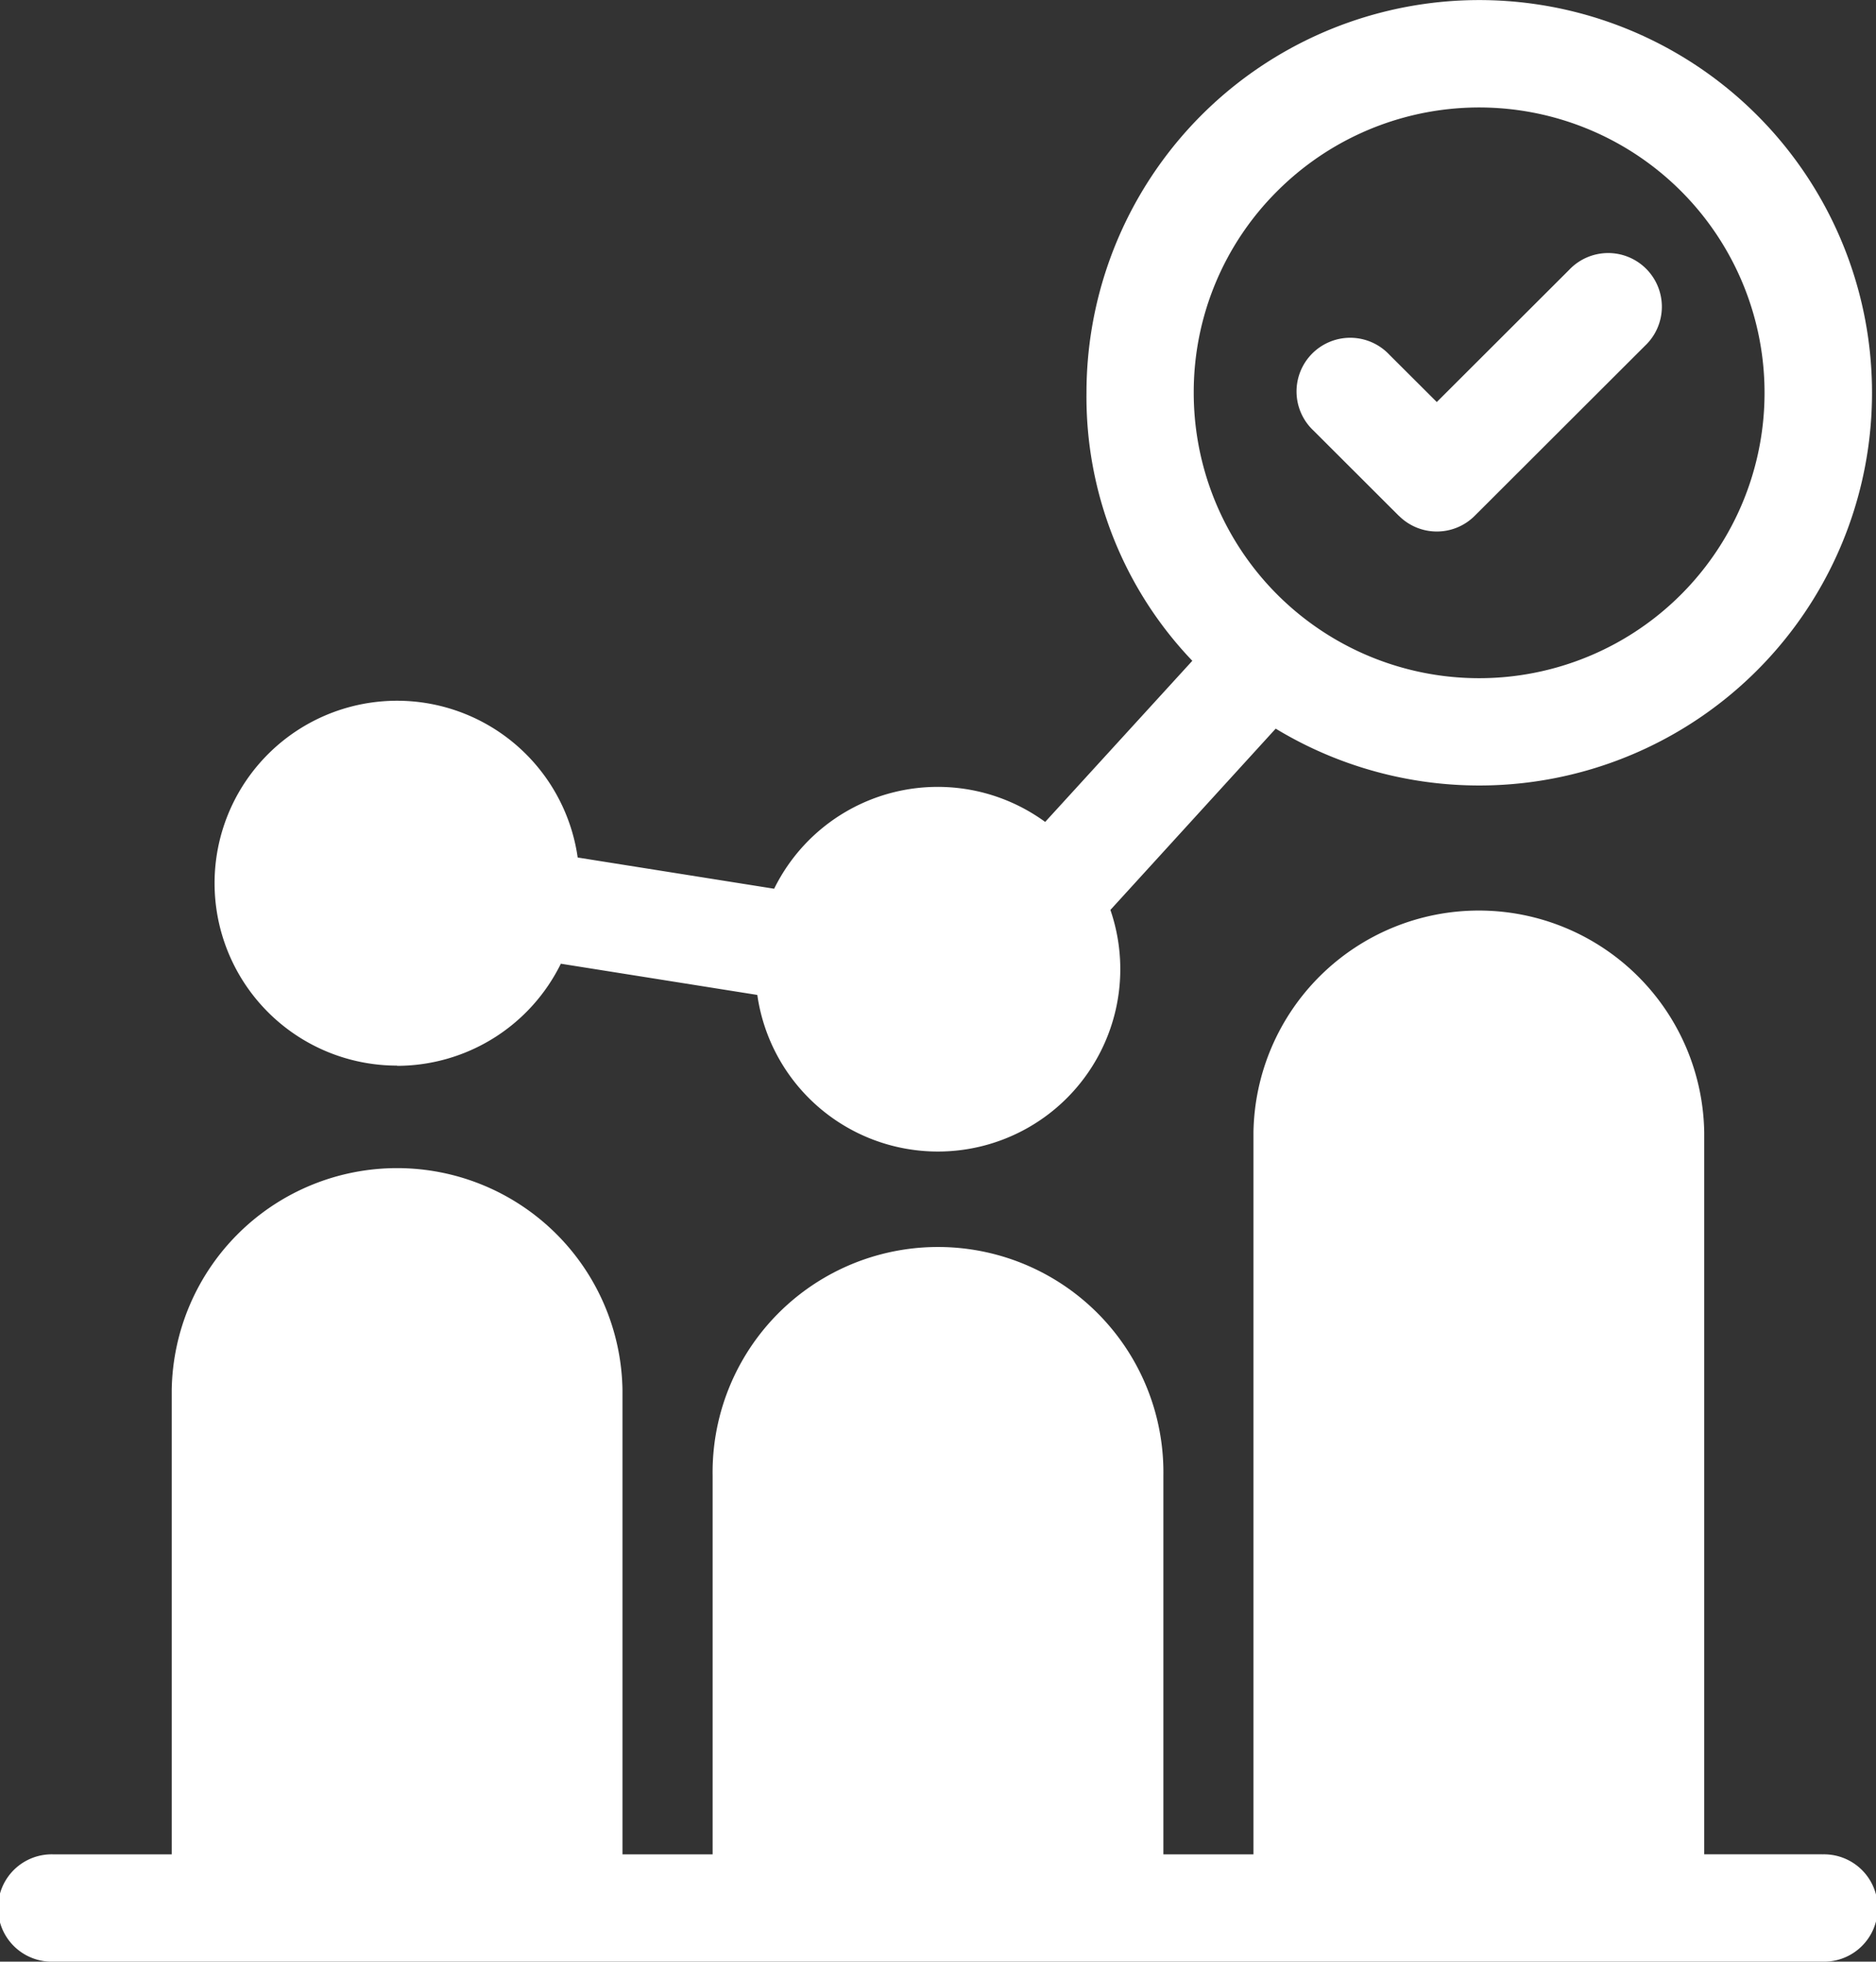
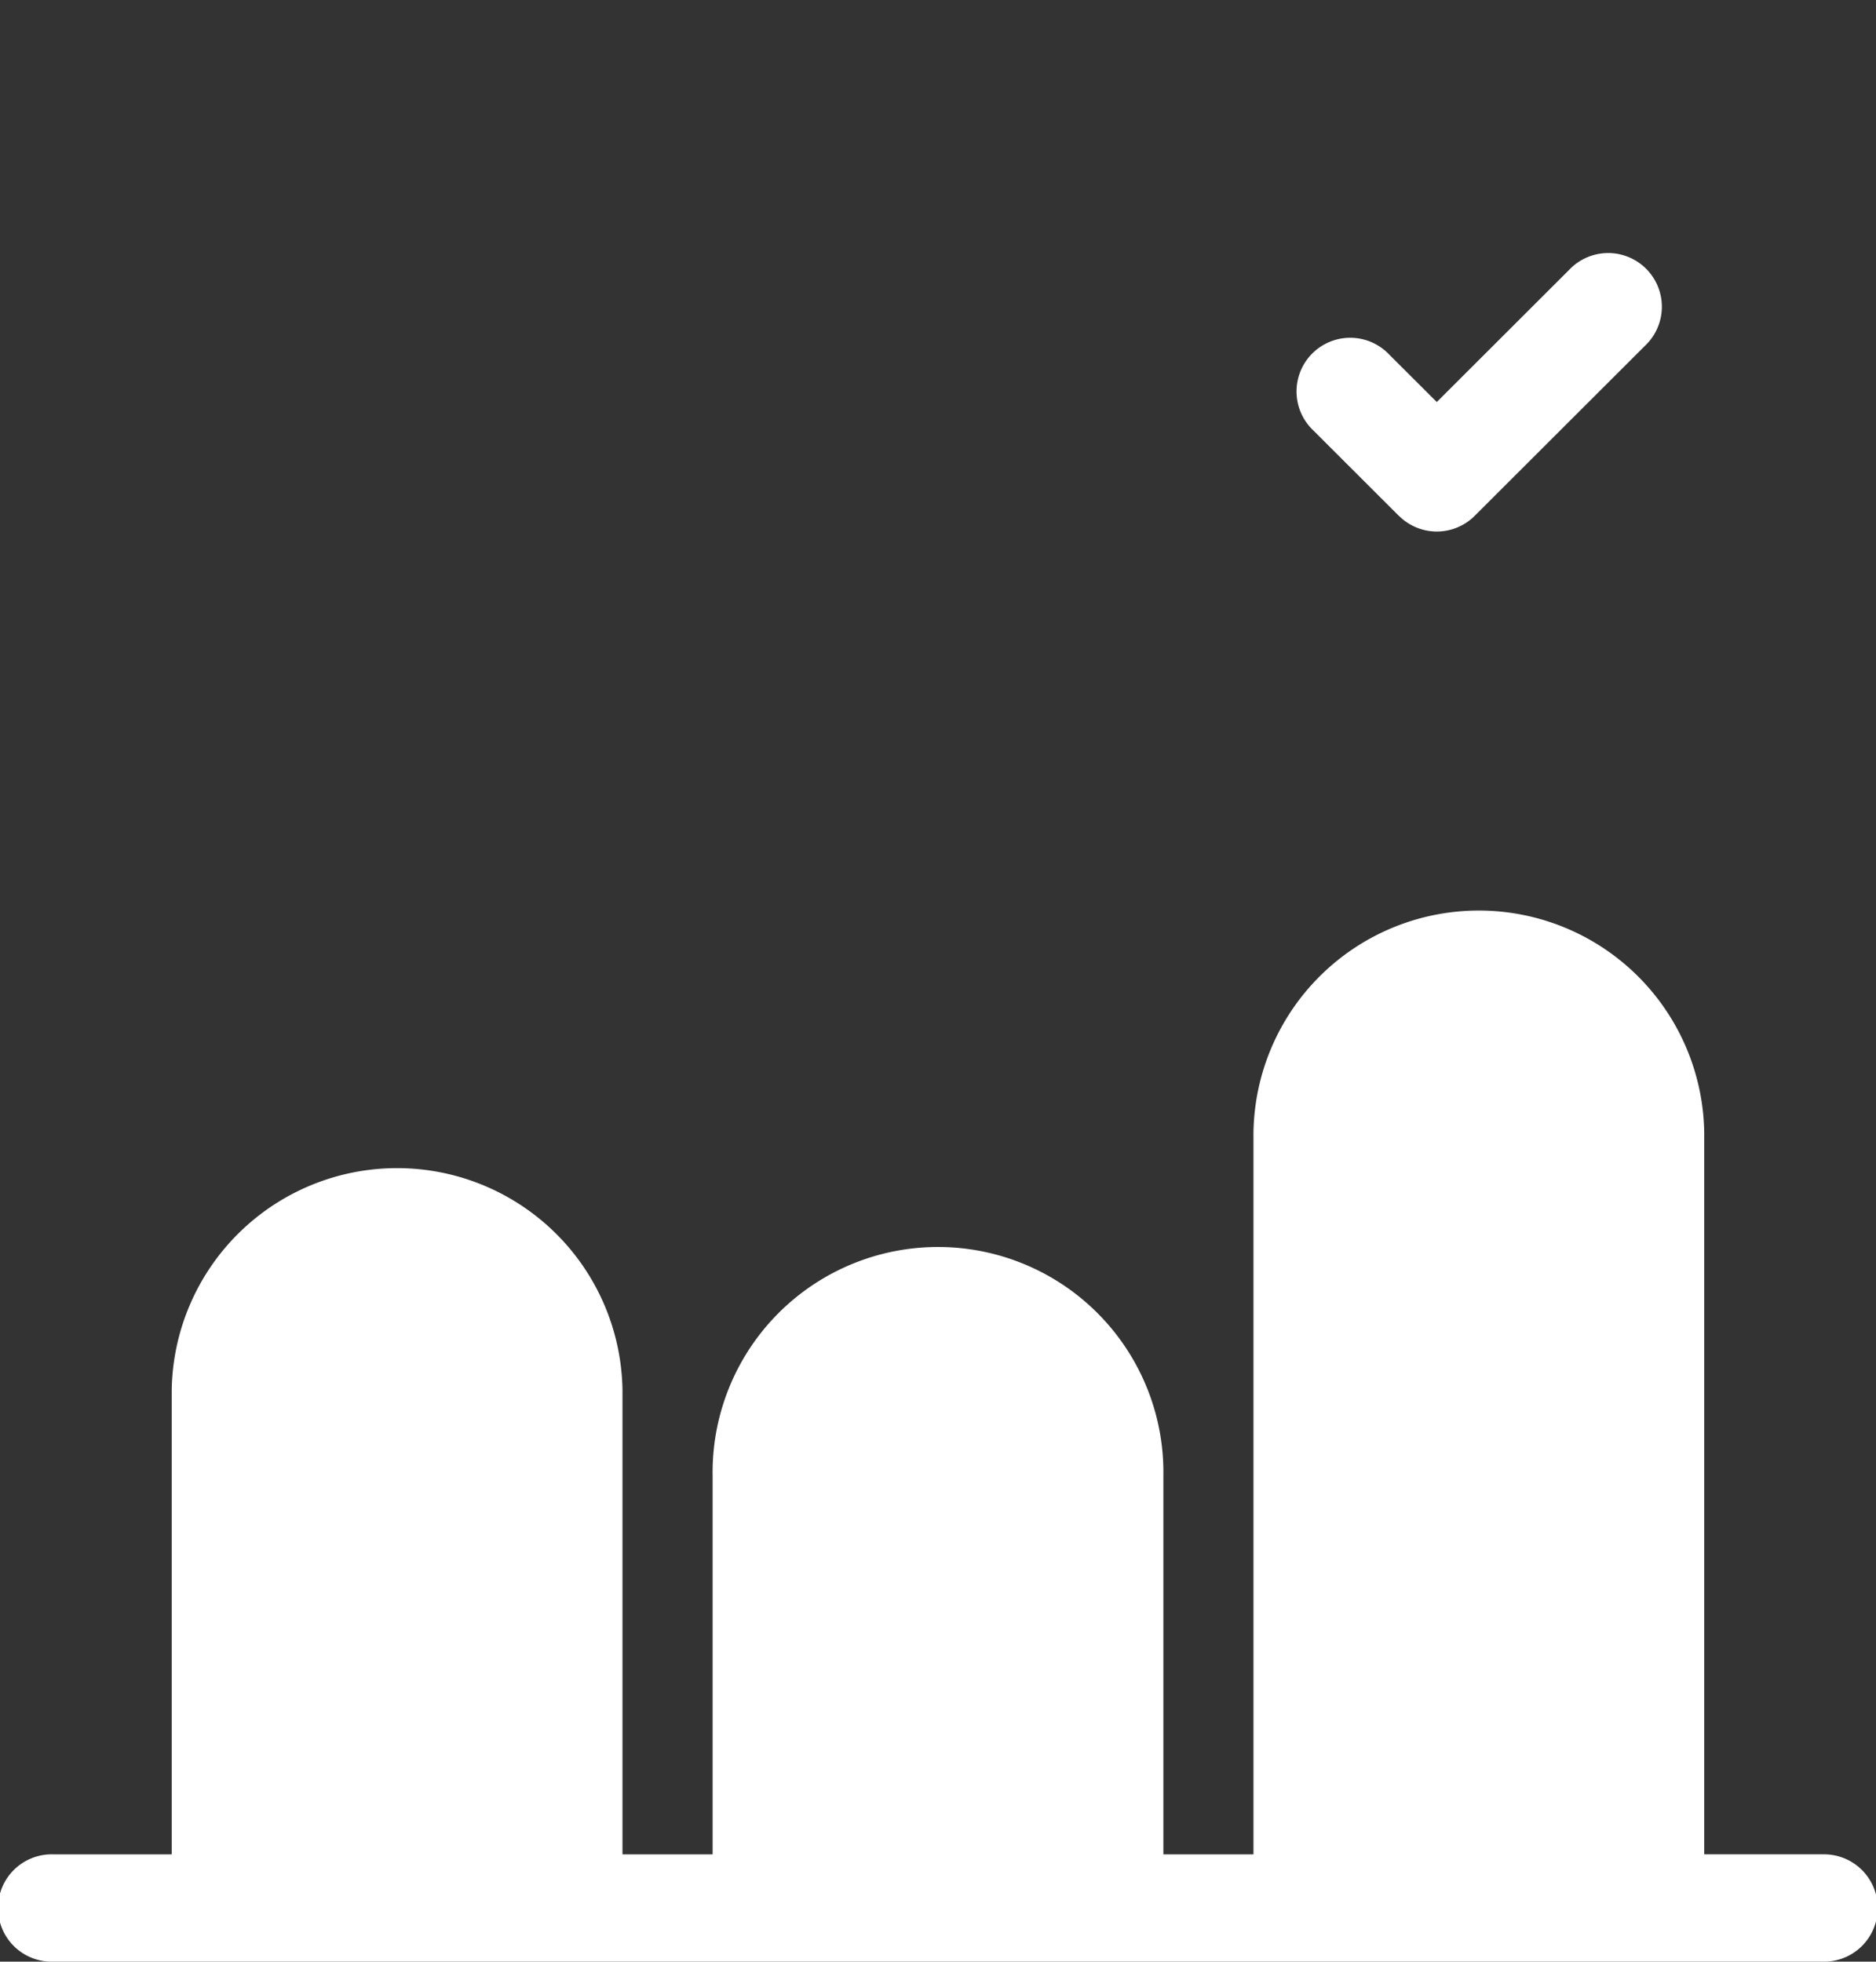
<svg xmlns="http://www.w3.org/2000/svg" width="34.423" height="36" viewBox="0 0 34.423 36">
  <rect x="0" y="0" width="34.423" height="36" fill="#333333" stroke="none" />
  <g id="Predictive_Analytics" data-name="Predictive Analytics" transform="translate(-37.52 -27.49)">
-     <path id="Path_201766" data-name="Path 201766" d="M90.858,47.05a3.352,3.352,0,0,0,3.005-1.874l3.605.573a3.347,3.347,0,1,0,6.479-1.56l3.033-3.327a7.207,7.207,0,1,0-3.472-6.164,7.011,7.011,0,0,0,1.942,4.919l-2.7,2.957A3.344,3.344,0,0,0,97.777,43.8l-3.605-.573a3.348,3.348,0,1,0-3.314,3.819Zm16.153-16.055a5.237,5.237,0,1,1-1.535,3.7A5.2,5.2,0,0,1,107.011,30.995Z" transform="translate(-46.052)" fill="#fff" />
    <path id="Path_201767" data-name="Path 201767" d="M70.958,256.194H68.791V242.946a4.136,4.136,0,0,0-8.271,0v13.249H58.867v-6.946a4.136,4.136,0,1,0-8.271,0v6.946H48.942v-8.522a4.136,4.136,0,0,0-8.271,0v8.522H38.5a.985.985,0,1,0,0,1.969H70.958a.985.985,0,1,0,0-1.969Z" transform="translate(0 -194.674)" fill="#fff" />
    <path id="Path_201768" data-name="Path 201768" d="M341.634,91.485a.983.983,0,0,0,1.391,0l3.126-3.122a.985.985,0,1,0-1.392-1.393l-2.43,2.427-.874-.872a.985.985,0,1,0-1.392,1.393l1.569,1.567Z" transform="translate(-278.445 -54.529)" fill="#fff" />
  </g>
</svg>